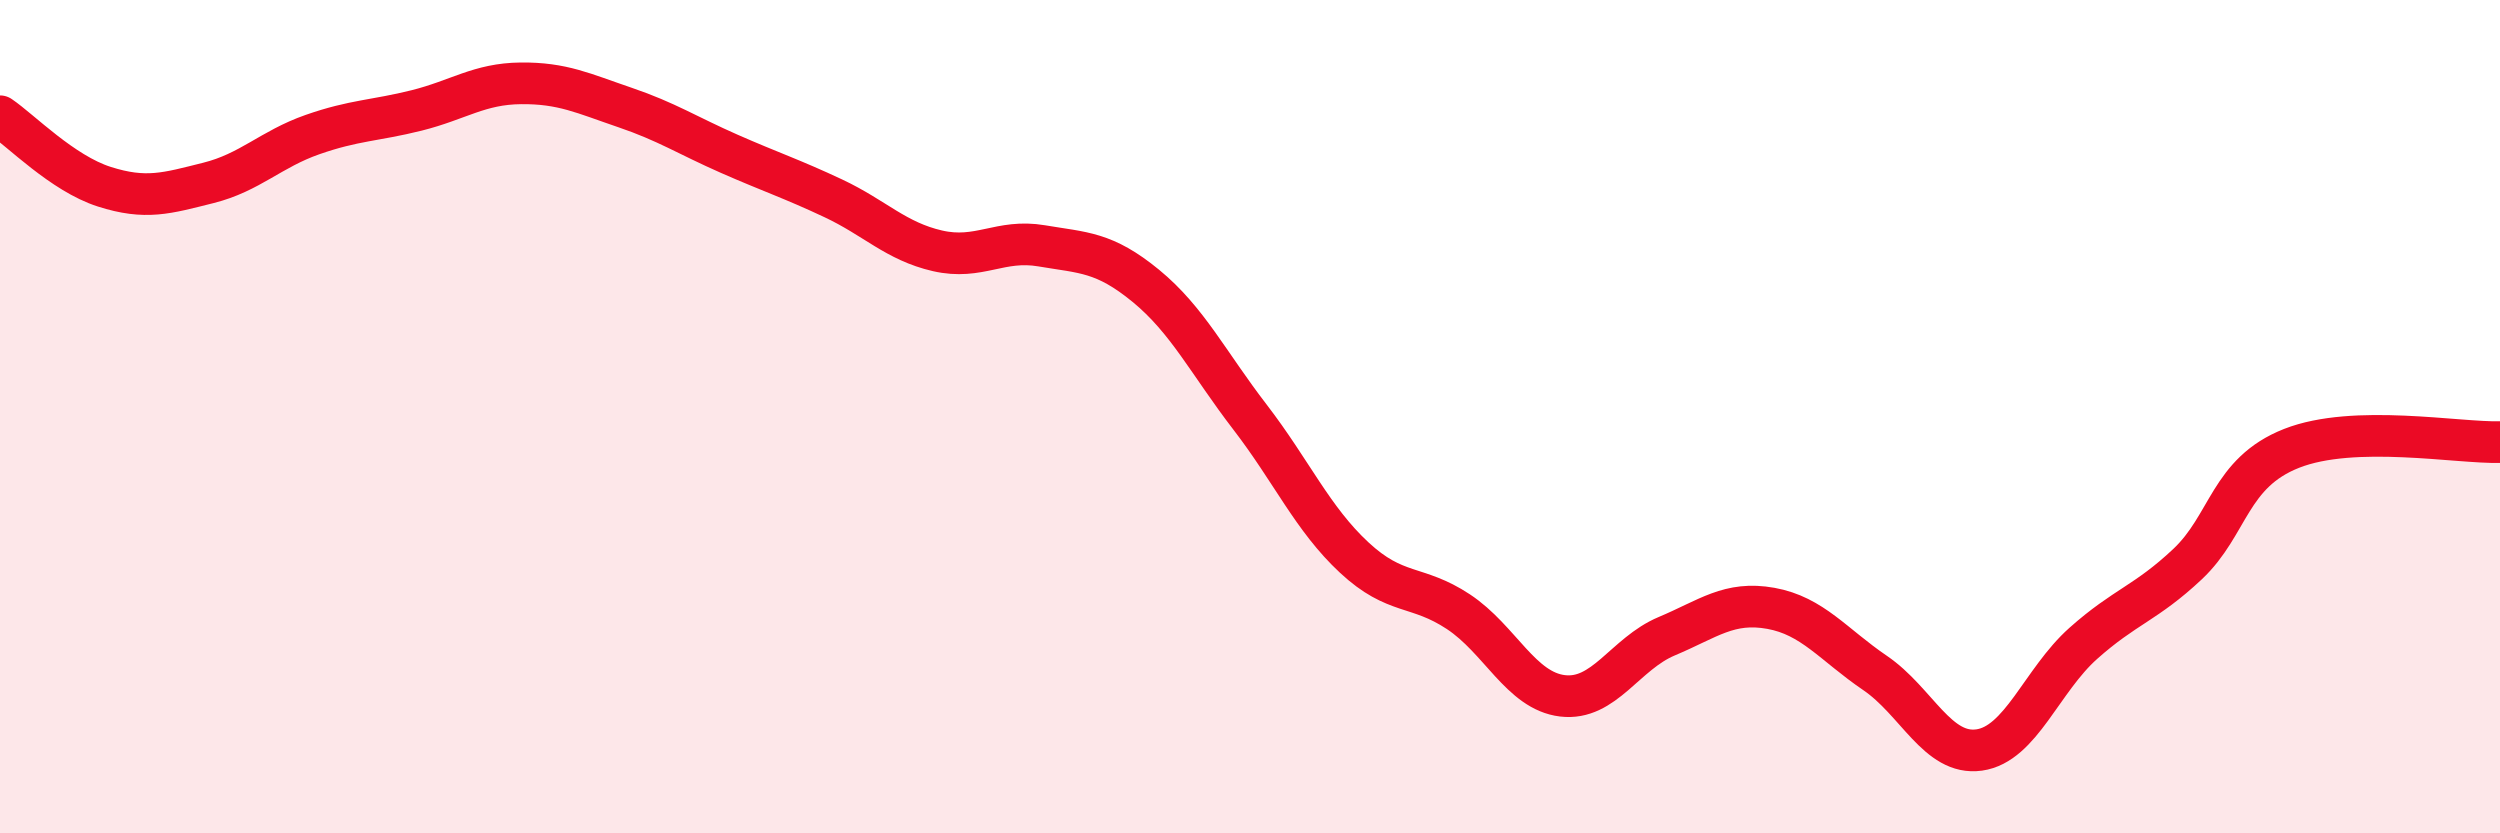
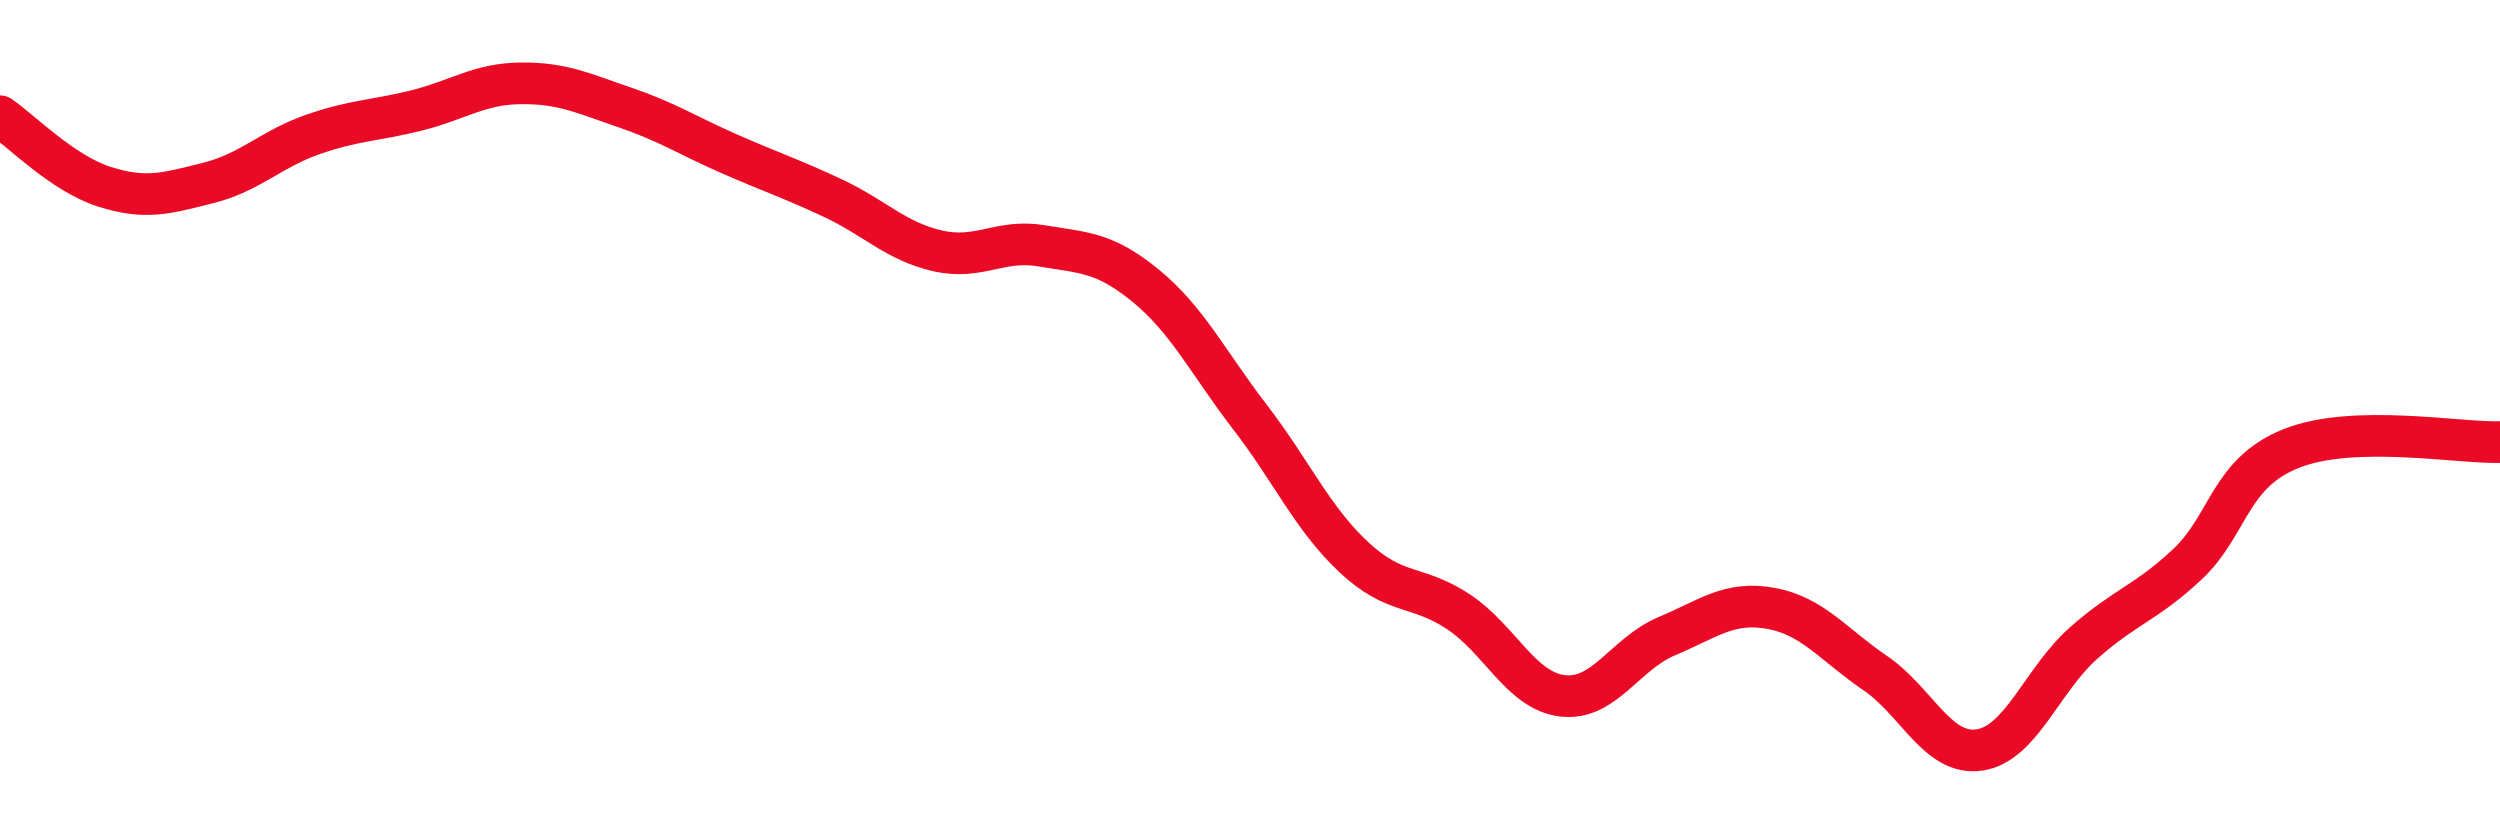
<svg xmlns="http://www.w3.org/2000/svg" width="60" height="20" viewBox="0 0 60 20">
-   <path d="M 0,2.79 C 0.5,3.13 1.5,4.16 2.5,4.48 C 3.5,4.8 4,4.64 5,4.39 C 6,4.14 6.5,3.58 7.5,3.23 C 8.5,2.88 9,2.9 10,2.65 C 11,2.4 11.5,2.01 12.5,2 C 13.5,1.99 14,2.24 15,2.58 C 16,2.92 16.5,3.25 17.5,3.69 C 18.5,4.13 19,4.29 20,4.76 C 21,5.23 21.5,5.79 22.5,6.02 C 23.5,6.25 24,5.73 25,5.9 C 26,6.07 26.5,6.04 27.5,6.86 C 28.5,7.68 29,8.71 30,10.01 C 31,11.31 31.5,12.45 32.5,13.38 C 33.5,14.31 34,14.02 35,14.68 C 36,15.34 36.5,16.58 37.5,16.7 C 38.5,16.82 39,15.69 40,15.27 C 41,14.85 41.5,14.42 42.5,14.6 C 43.5,14.78 44,15.47 45,16.15 C 46,16.83 46.5,18.14 47.5,18 C 48.5,17.86 49,16.33 50,15.44 C 51,14.55 51.5,14.48 52.5,13.54 C 53.5,12.6 53.5,11.35 55,10.76 C 56.5,10.17 59,10.64 60,10.61L60 20L0 20Z" fill="#EB0A25" opacity="0.1" stroke-linecap="round" stroke-linejoin="round" />
  <path d="M 0,2.79 C 0.5,3.13 1.5,4.16 2.5,4.48 C 3.5,4.8 4,4.64 5,4.39 C 6,4.14 6.5,3.58 7.5,3.23 C 8.5,2.88 9,2.9 10,2.65 C 11,2.4 11.5,2.01 12.5,2 C 13.5,1.99 14,2.24 15,2.58 C 16,2.92 16.5,3.25 17.5,3.69 C 18.5,4.13 19,4.29 20,4.76 C 21,5.23 21.5,5.79 22.5,6.02 C 23.5,6.25 24,5.73 25,5.9 C 26,6.07 26.5,6.04 27.5,6.86 C 28.5,7.68 29,8.71 30,10.01 C 31,11.31 31.5,12.45 32.5,13.38 C 33.5,14.31 34,14.02 35,14.68 C 36,15.34 36.5,16.58 37.5,16.7 C 38.5,16.82 39,15.69 40,15.27 C 41,14.85 41.5,14.42 42.5,14.6 C 43.5,14.78 44,15.47 45,16.15 C 46,16.83 46.5,18.14 47.5,18 C 48.5,17.86 49,16.33 50,15.44 C 51,14.55 51.5,14.48 52.5,13.54 C 53.5,12.6 53.5,11.35 55,10.76 C 56.5,10.17 59,10.64 60,10.61" stroke="#EB0A25" stroke-width="1" fill="none" stroke-linecap="round" stroke-linejoin="round" />
</svg>